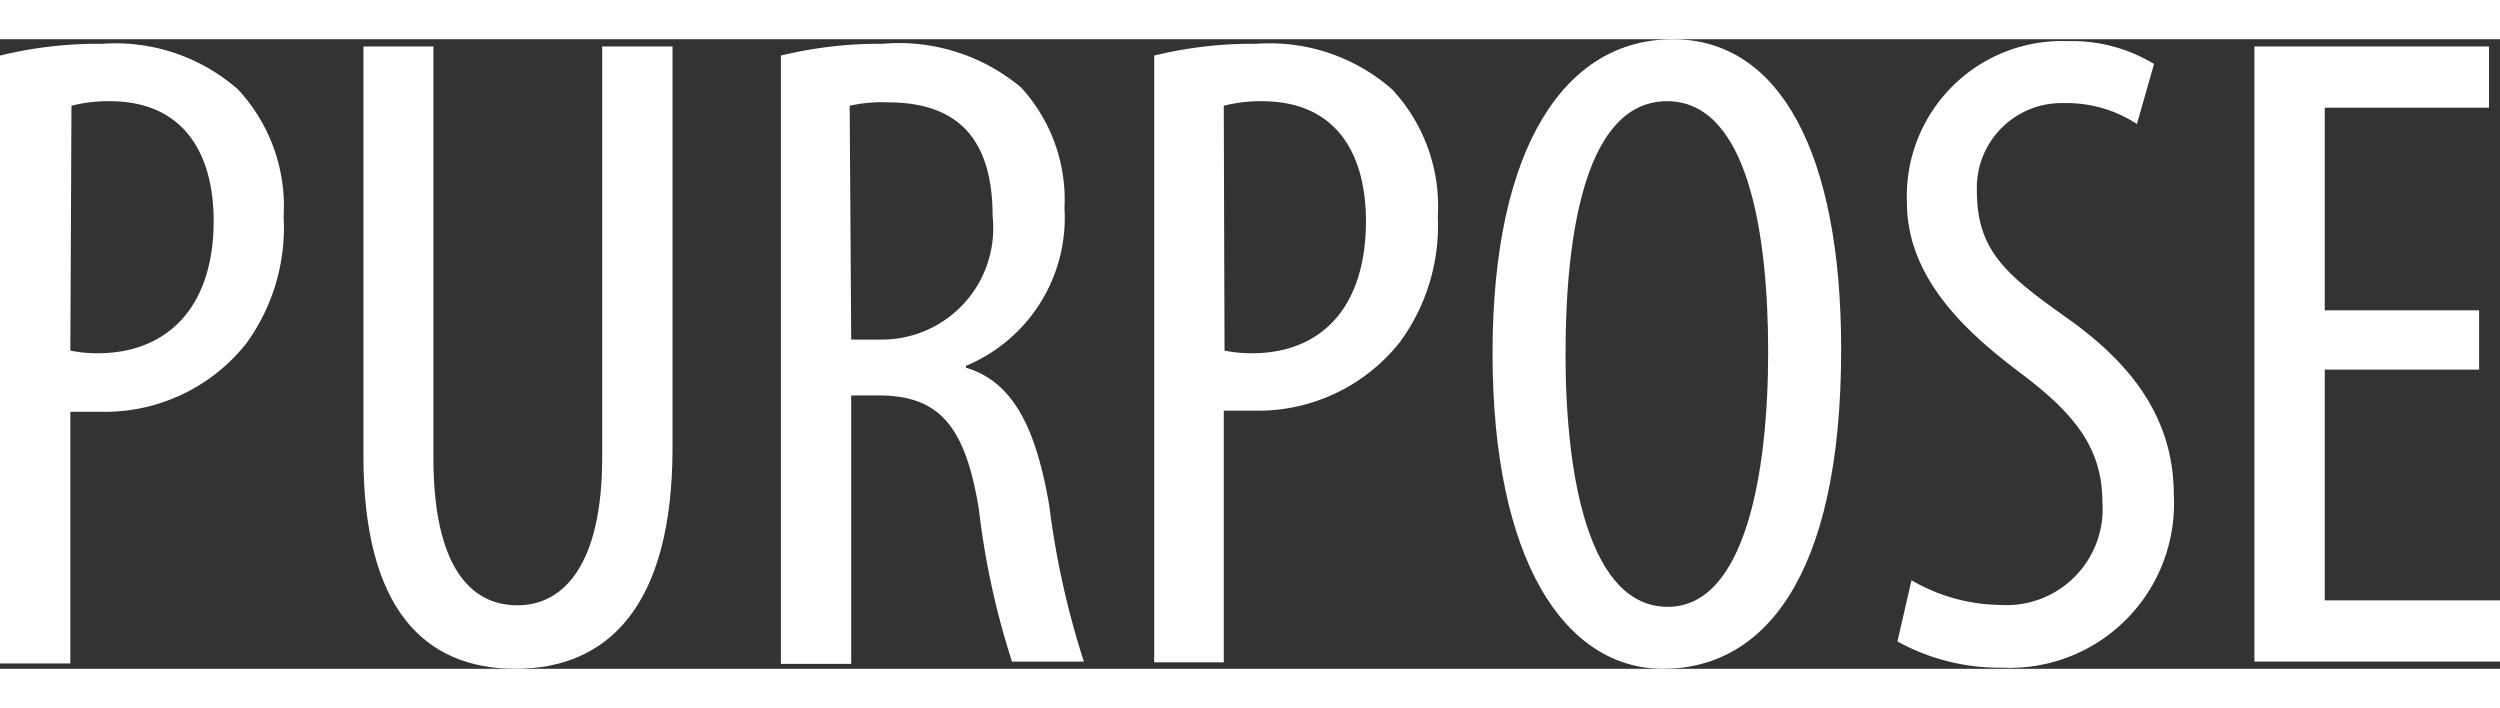
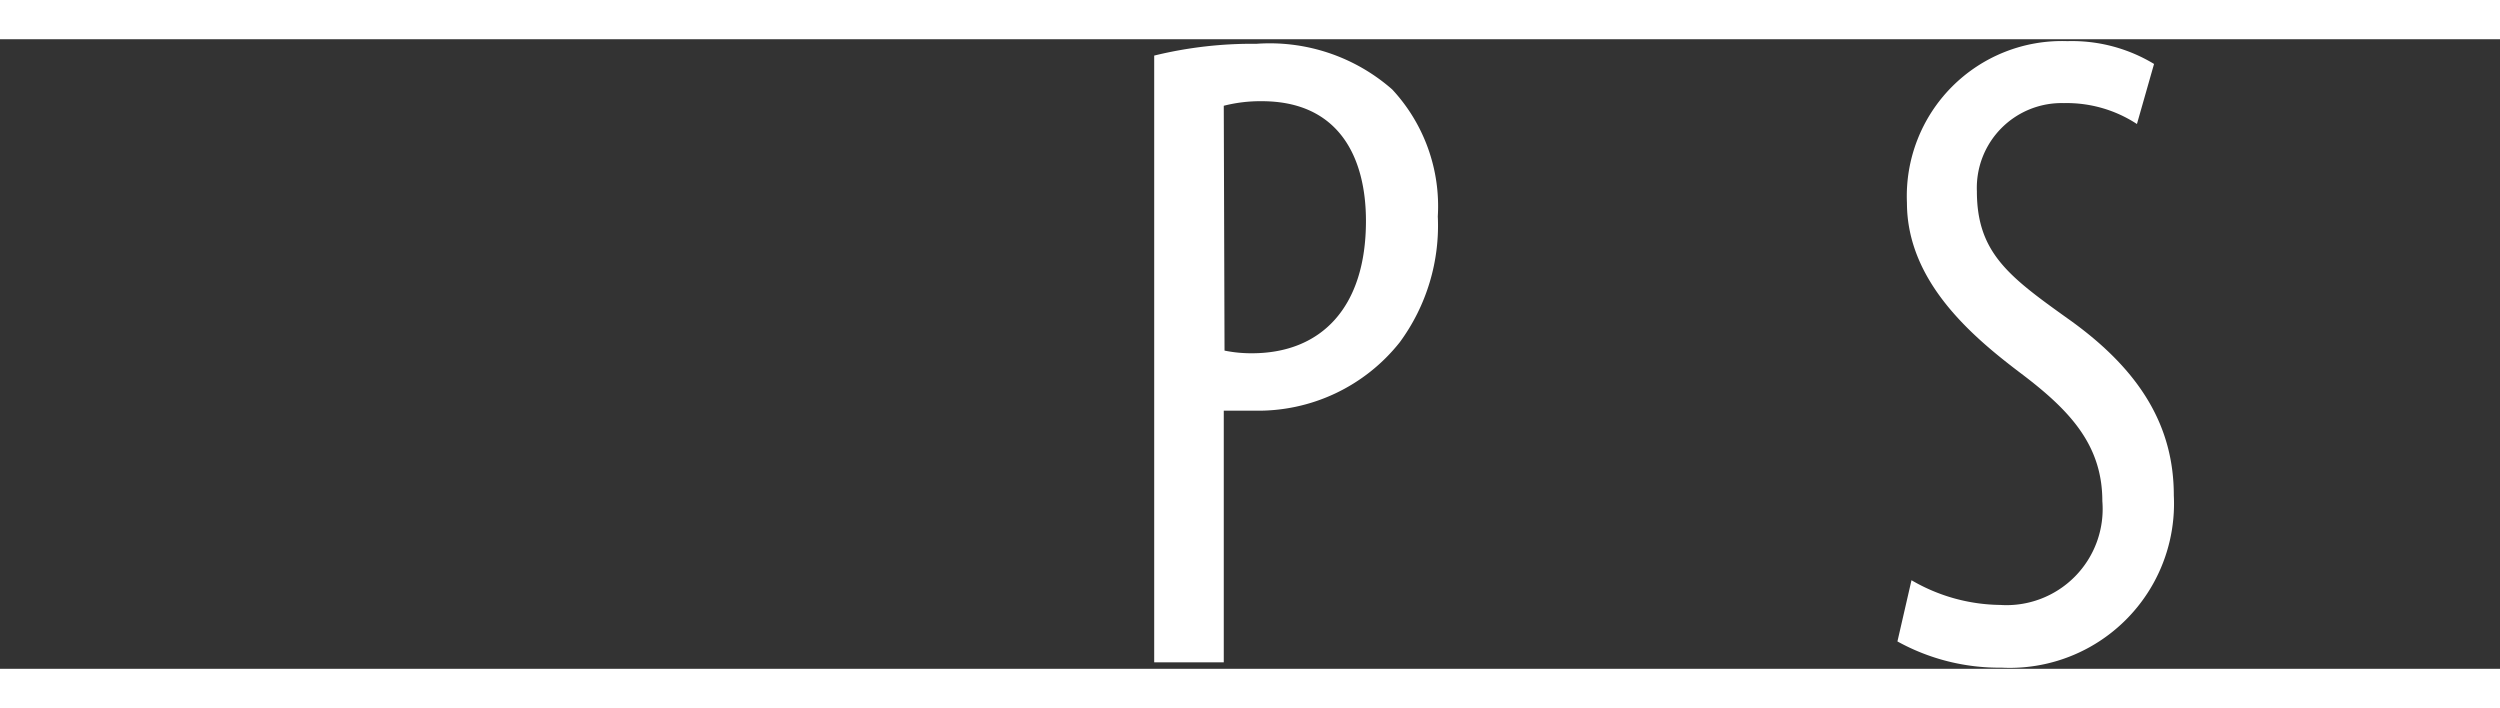
<svg xmlns="http://www.w3.org/2000/svg" viewBox="0 0 65.76 16.56" width="286" height="81">
  <rect x="0" y="0" width="65.76" height="16.56" fill="#333333" stroke="none" />
  <defs>
    <style>.cls-1{fill:#fff;}</style>
  </defs>
  <g id="レイヤー_2" data-name="レイヤー 2">
    <g id="レイヤー_1-2" data-name="レイヤー 1">
-       <path class="cls-1" d="M0,.43A10.81,10.81,0,0,1,2.69.12a4.88,4.88,0,0,1,3.57,1.2,4.51,4.51,0,0,1,1.2,3.34A5.18,5.18,0,0,1,6.48,8a4.75,4.75,0,0,1-3.82,1.8c-.31,0-.55,0-.81,0v6.62H0ZM1.85,8.19a3.5,3.5,0,0,0,.72.07c1.82,0,3.05-1.2,3.05-3.48,0-1.66-.7-3.15-2.74-3.15a3.87,3.87,0,0,0-1,.12Z" />
-       <path class="cls-1" d="M11.4.19V11c0,2.91,1,3.89,2.21,3.89s2.23-1.06,2.23-3.89V.19h1.85V10.75c0,4.2-1.73,5.81-4.13,5.81s-4-1.58-4-5.59V.19Z" />
-       <path class="cls-1" d="M20.54.43A10.92,10.92,0,0,1,23.21.12a5,5,0,0,1,3.65,1.15A4.37,4.37,0,0,1,28,4.44a4.22,4.22,0,0,1-2.59,4.15v.05c1.2.36,1.83,1.51,2.19,3.63a22.41,22.41,0,0,0,.91,4.1H26.62a20.69,20.69,0,0,1-.87-4c-.36-2.21-1.05-3-2.64-3h-.72v7.06H20.54ZM22.39,7.9h.77a2.93,2.93,0,0,0,2.95-3.24c0-1.88-.77-3-2.76-3a3.82,3.82,0,0,0-1,.09Z" />
      <path class="cls-1" d="M30.36.43A10.81,10.81,0,0,1,33.05.12a4.88,4.88,0,0,1,3.57,1.2,4.51,4.51,0,0,1,1.2,3.34,5.18,5.18,0,0,1-1,3.31A4.75,4.75,0,0,1,33,9.77c-.31,0-.55,0-.81,0v6.62H30.36Zm1.85,7.76a3.5,3.5,0,0,0,.72.07c1.82,0,3-1.2,3-3.48,0-1.66-.7-3.15-2.74-3.15a3.87,3.87,0,0,0-1,.12Z" />
-       <path class="cls-1" d="M48.43,8.16c0,6.07-2.09,8.4-4.68,8.4s-4.49-2.85-4.49-8.3S41.18,0,44,0,48.43,3,48.43,8.16Zm-7.25.12c0,3.34.65,6.65,2.69,6.65s2.64-3.53,2.64-6.7-.55-6.6-2.66-6.6S41.18,5,41.18,8.28Z" />
      <path class="cls-1" d="M50.28,14.23a4.72,4.72,0,0,0,2.33.65,2.53,2.53,0,0,0,2.69-2.73c0-1.49-.87-2.4-2.14-3.36s-3-2.41-3-4.49A4.08,4.08,0,0,1,54.38.05a4.17,4.17,0,0,1,2.28.6l-.45,1.58a3.37,3.37,0,0,0-1.92-.55A2.23,2.23,0,0,0,52,4c0,1.61.84,2.24,2.38,3.34,1.94,1.37,2.8,2.86,2.8,4.66a4.32,4.32,0,0,1-4.53,4.53,5.53,5.53,0,0,1-2.74-.69Z" />
-       <path class="cls-1" d="M65.21,8.69H61.15v6.07h4.61v1.61H59.3V.19h6.17V1.8H61.15V7.13h4.06Z" />
    </g>
  </g>
</svg>